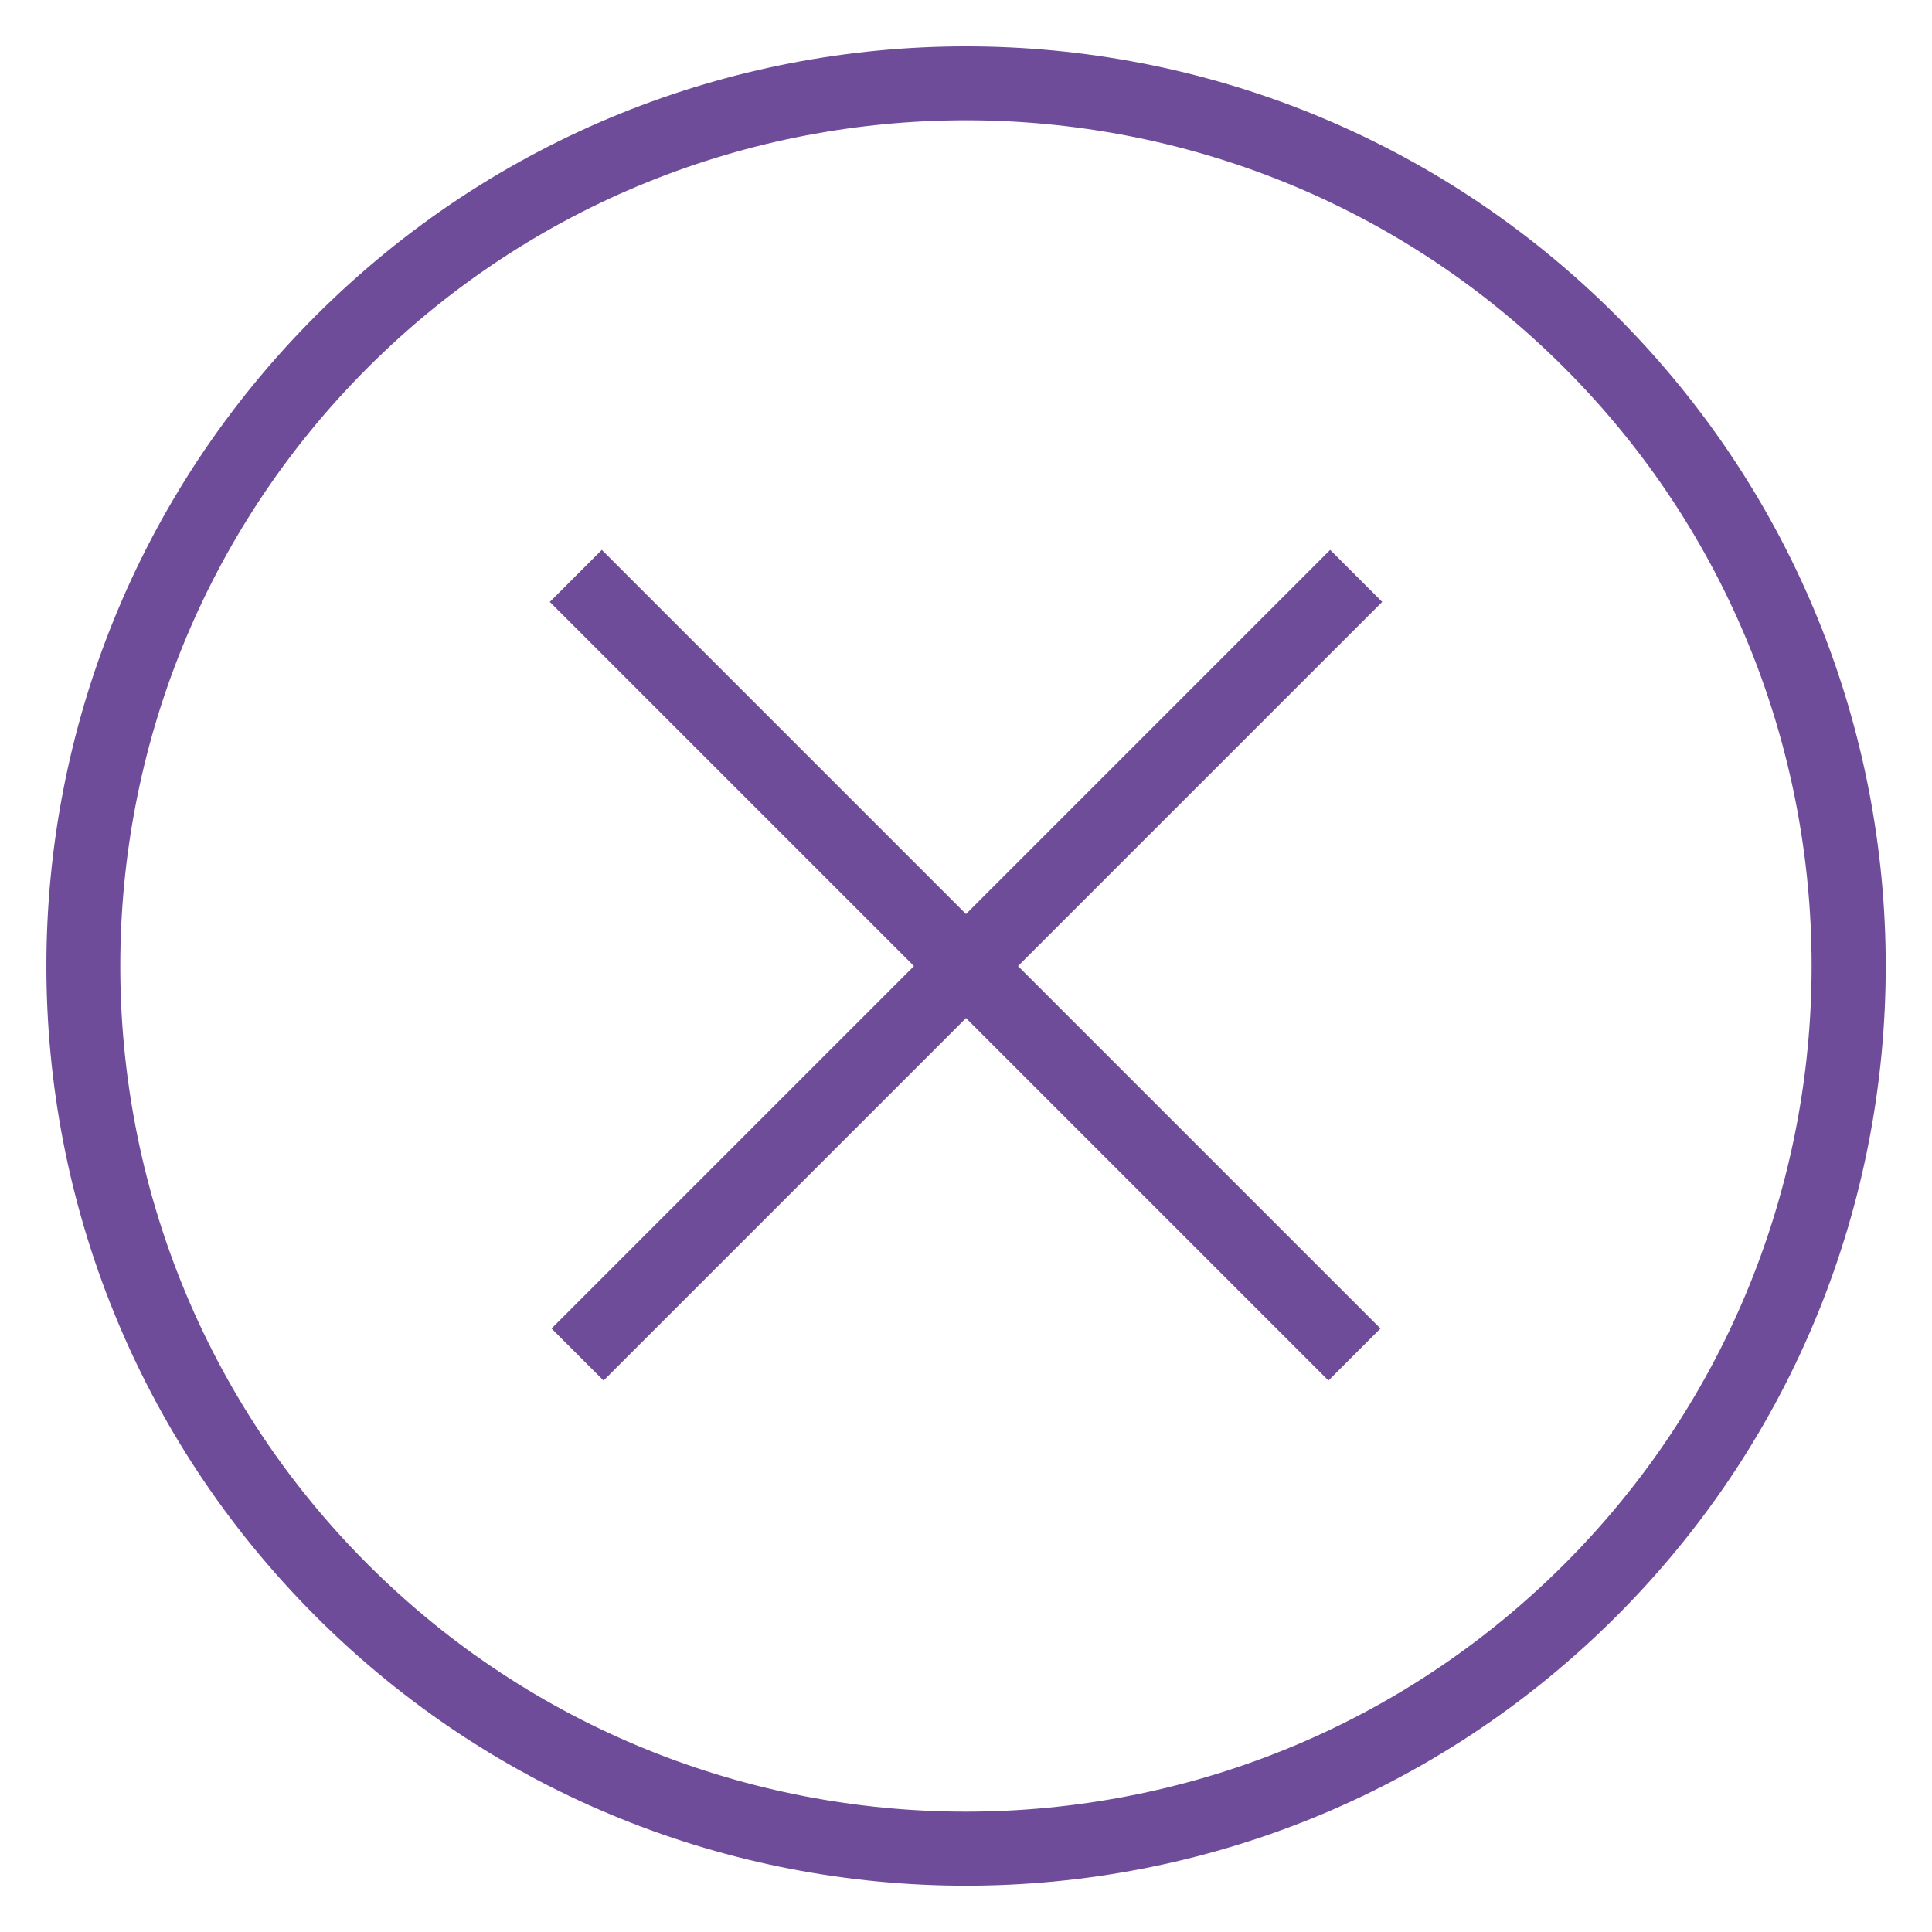
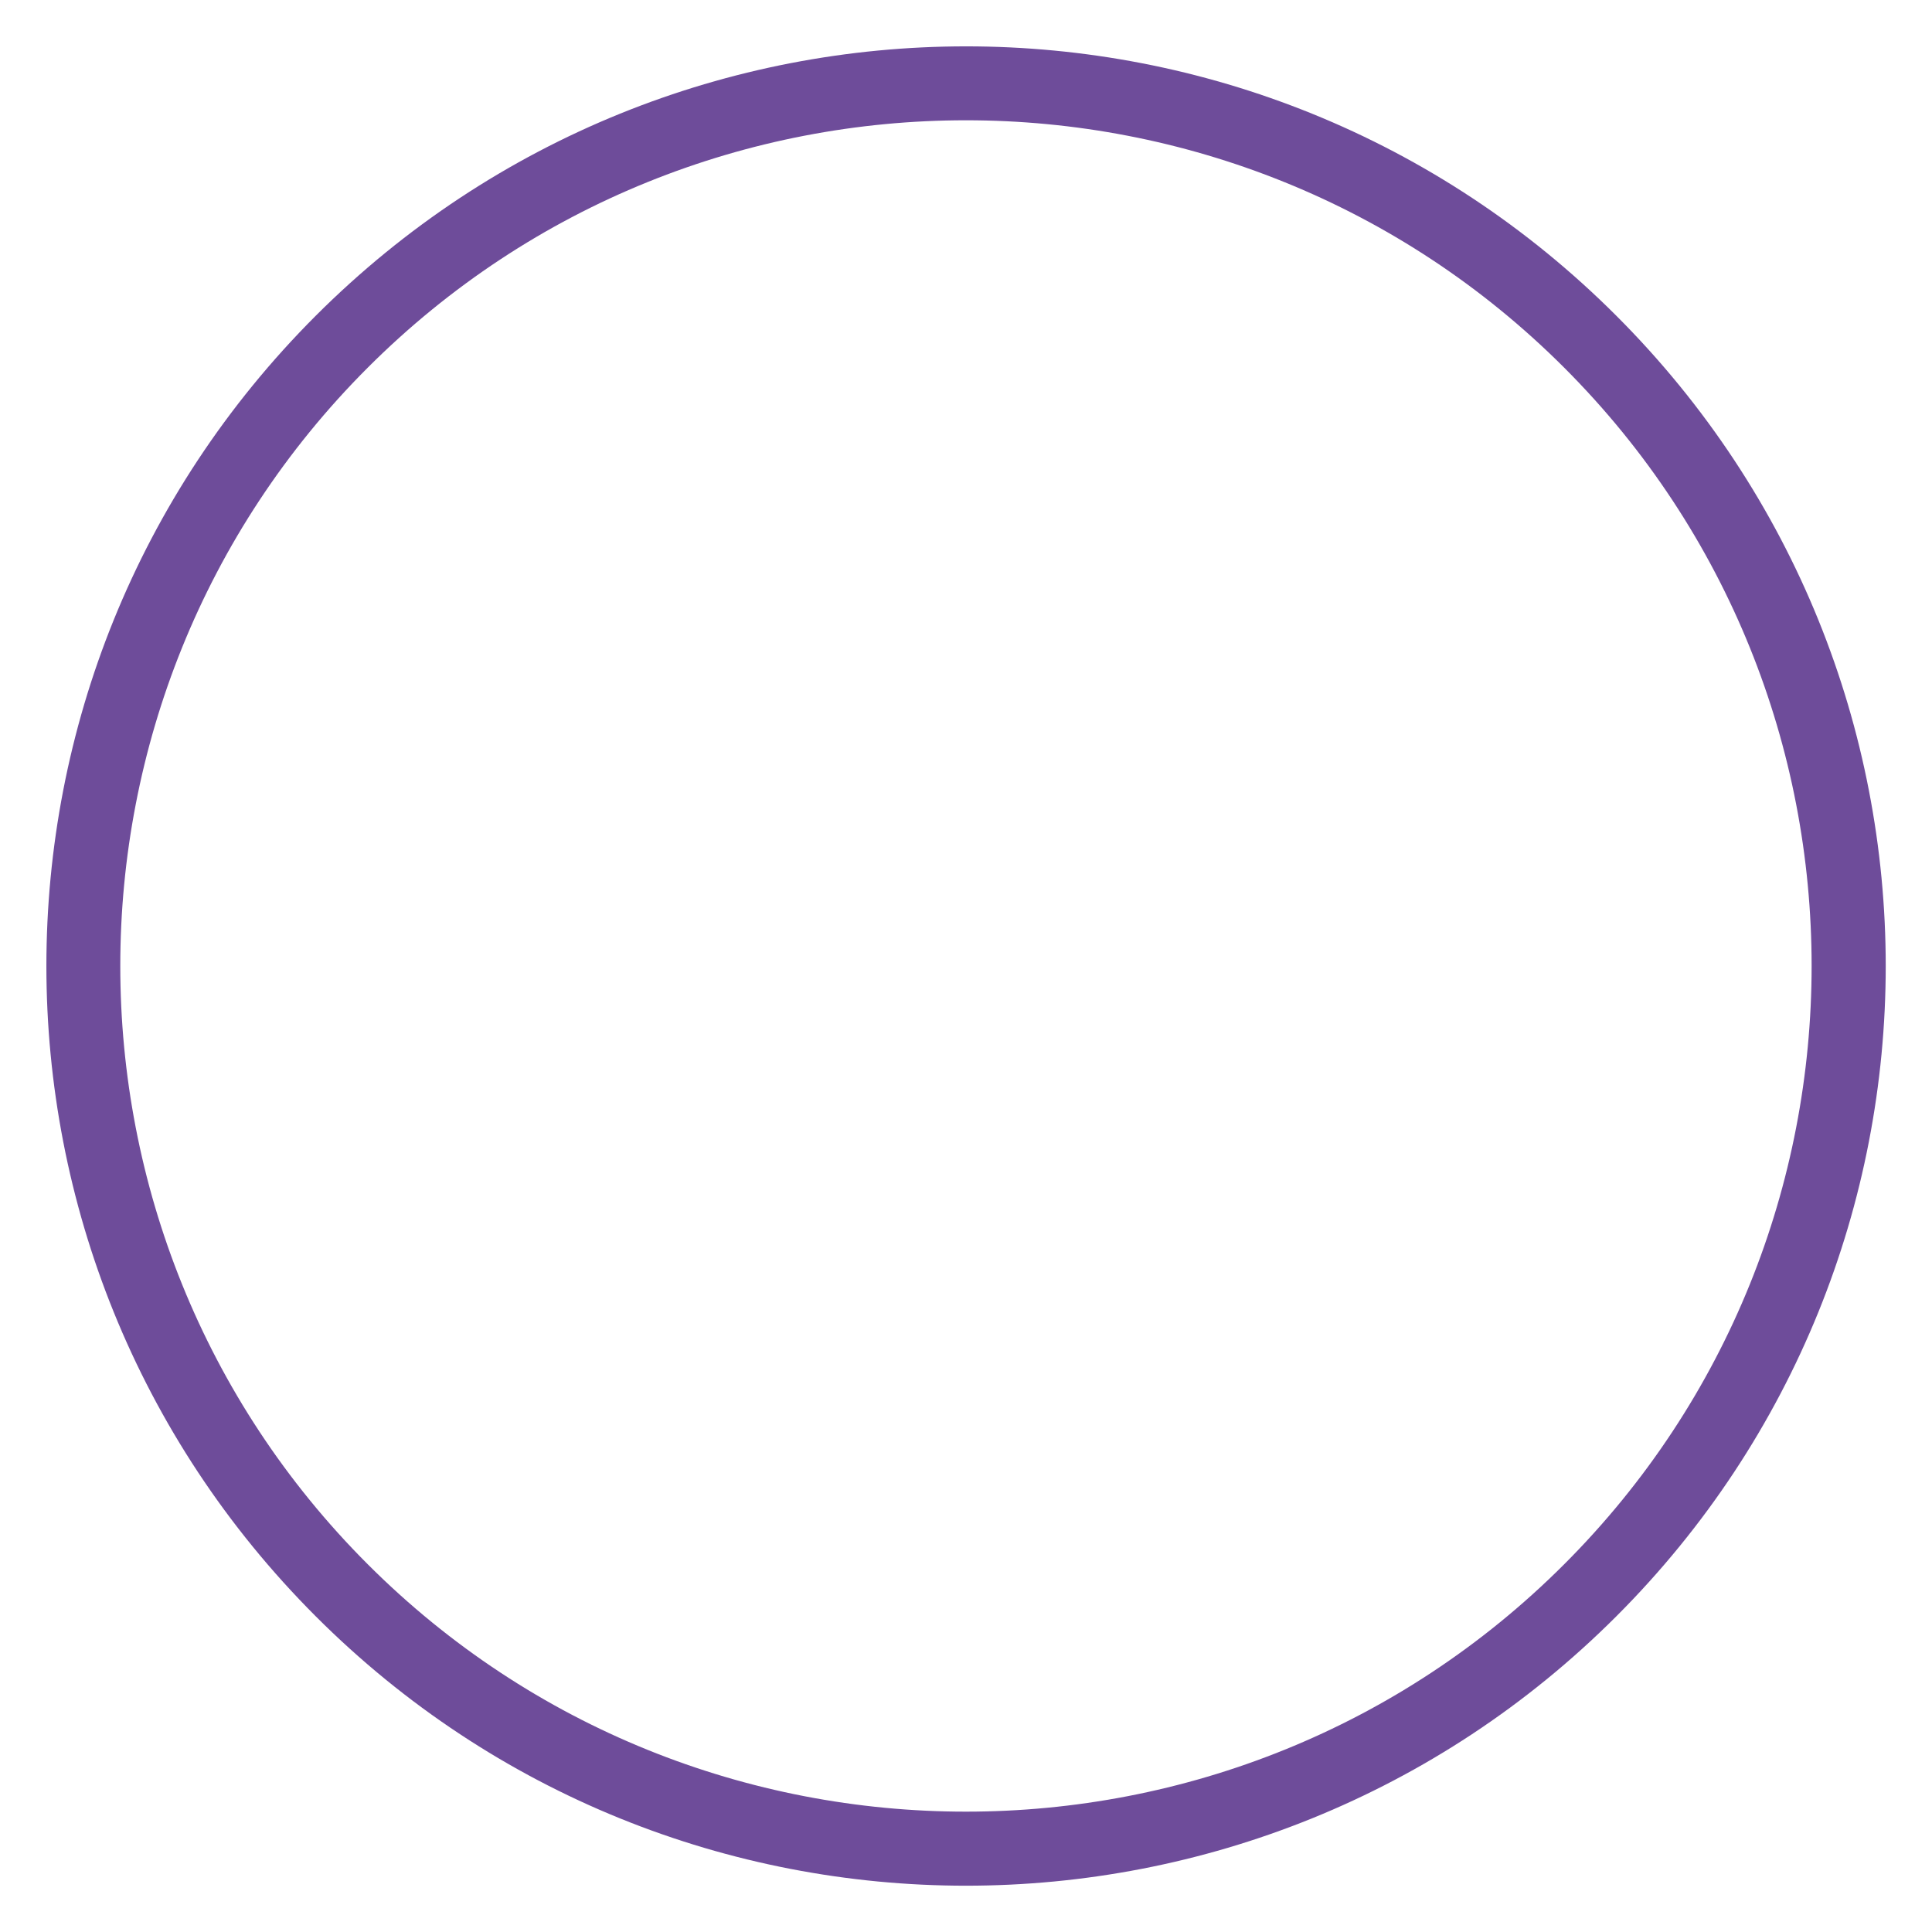
<svg xmlns="http://www.w3.org/2000/svg" width="28" height="28">
  <g fill="#6E4C9A">
    <path d="M4.576 4.576c-5.205 5.205-5.205 13.643 0 18.849 5.205 5.206 13.643 5.205 18.849 0 5.206-5.206 5.206-13.643 0-18.849-5.206-5.206-13.643-5.205-18.849 0zM22.67 22.67c-4.781 4.781-12.56 4.781-17.341 0-4.781-4.781-4.781-12.56 0-17.341 4.781-4.781 12.56-4.781 17.341 0 4.781 4.781 4.78 12.56 0 17.341z" />
-     <path d="M8.722 7.969l-.754.754 5.278 5.278-5.253 5.253.754.754L14 14.755l5.253 5.253.754-.754-5.253-5.253 5.278-5.278-.754-.754L14 13.247z" />
  </g>
</svg>